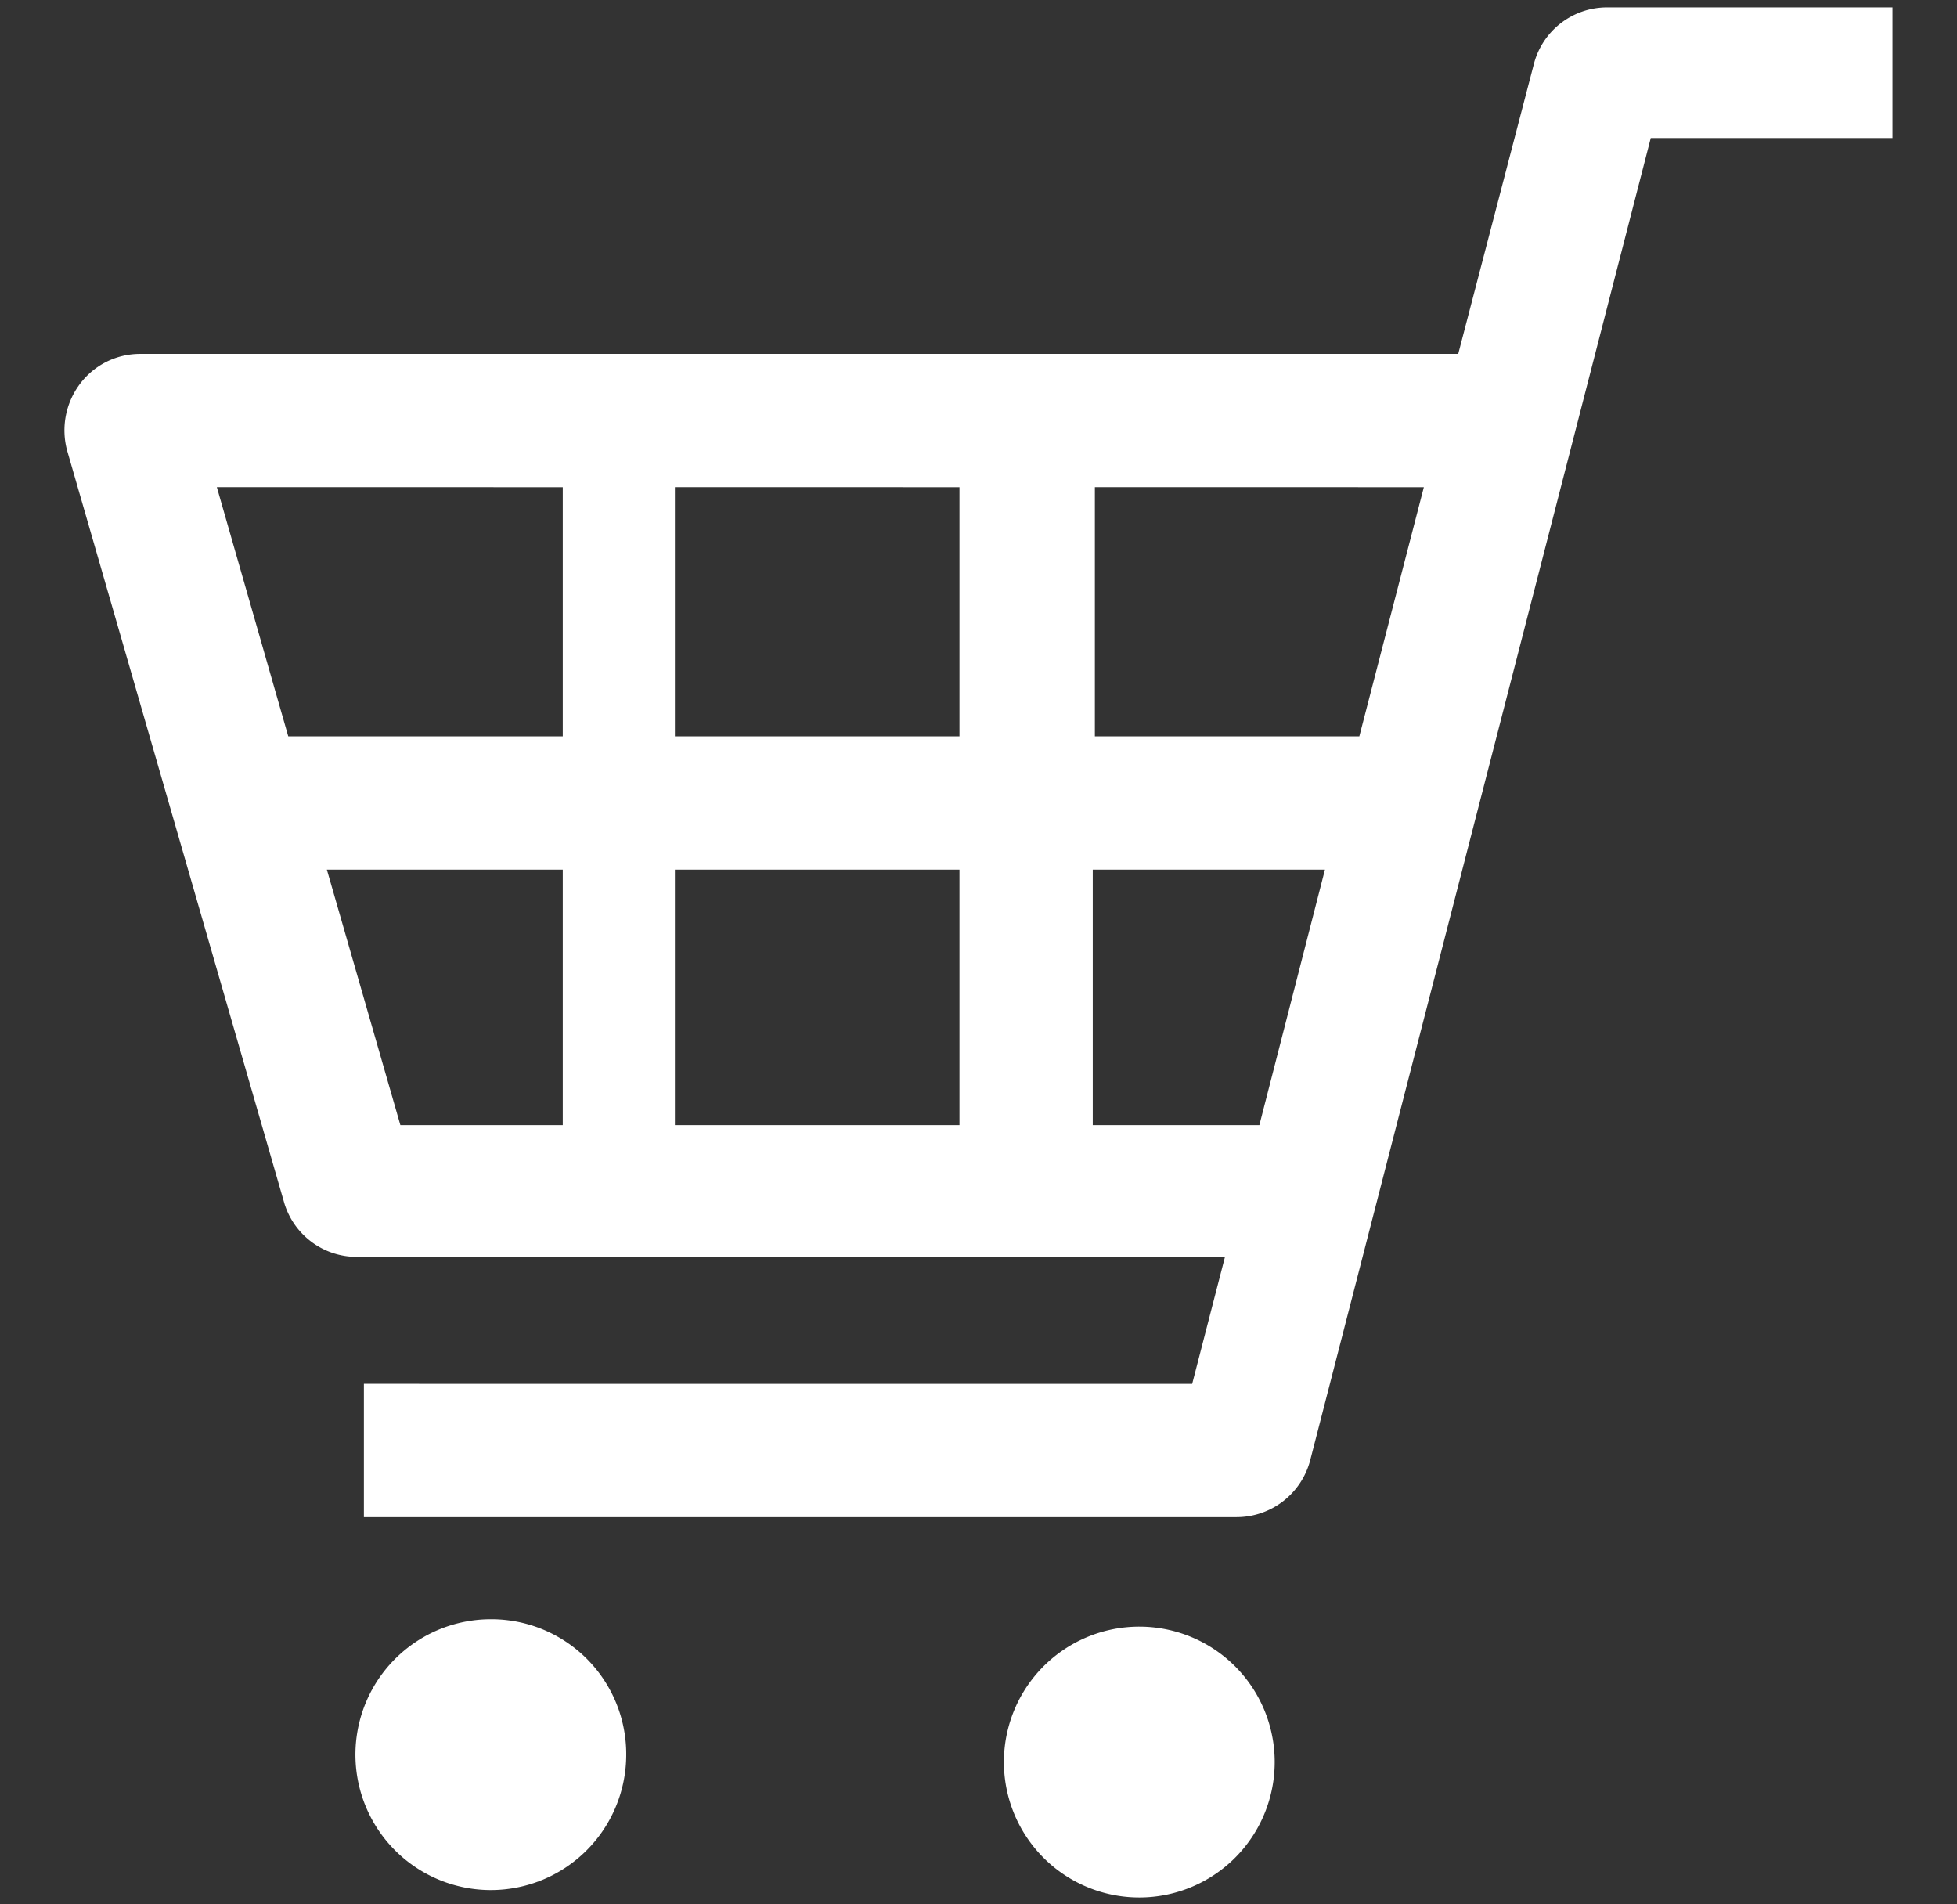
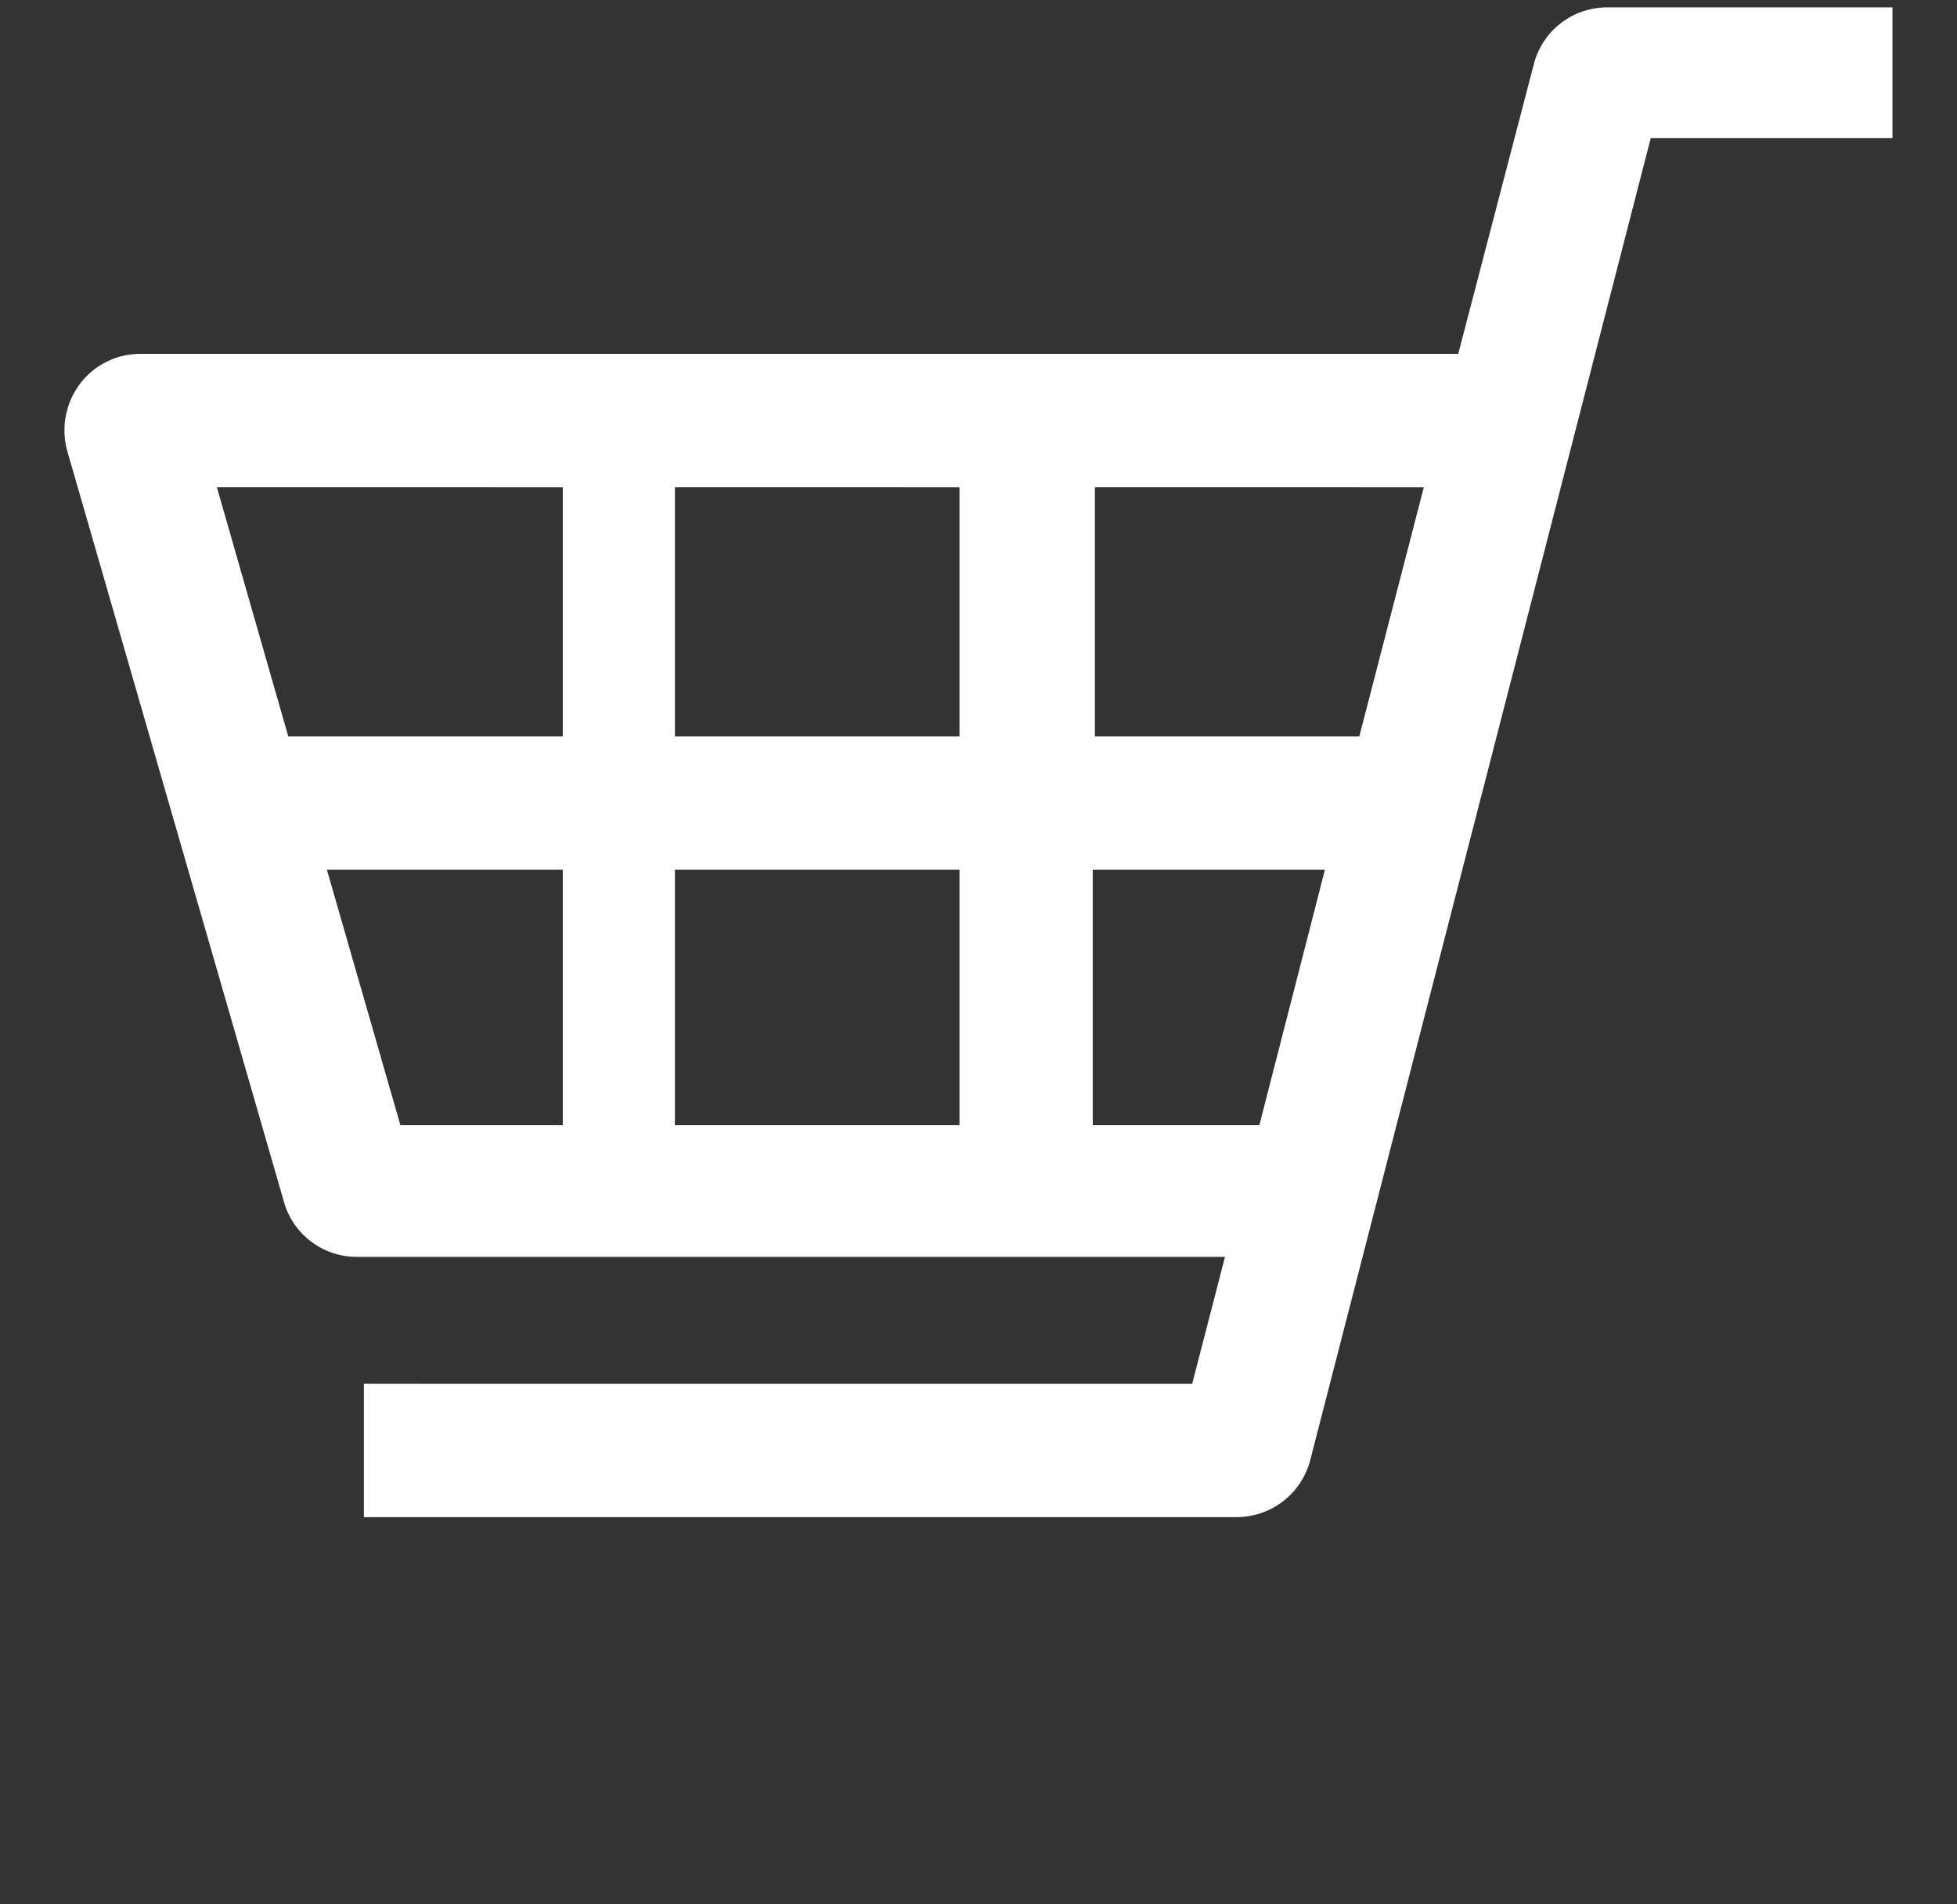
<svg xmlns="http://www.w3.org/2000/svg" viewBox="0 0 37 36">
  <rect x="0" y="0" width="37" height="36" fill="#333333" stroke="none" />
  <defs>
    <style>.cls-1{fill:#fff;}.cls-2{fill:none;}</style>
  </defs>
  <title>ic_cart</title>
  <g id="レイヤー_2" data-name="レイヤー 2">
    <g id="レイアウト">
      <path class="cls-1" d="M30.37.14A1.43,1.43,0,0,0,29,1.21L27.57,6.69H2.65a1.42,1.42,0,0,0-1.14.57,1.46,1.46,0,0,0-.24,1.26L5.38,22.76a1.43,1.43,0,0,0,1.37,1H23.16l-.62,2.4H6.88v2.52h16.5a1.44,1.44,0,0,0,1.39-1.07l6.44-25h4.57V.14Zm-5.32,16.3-1.24,4.83H20.66V16.44Zm1.87-7.23L25.7,13.92h-5V9.21Zm-8.78,7.23v4.83H12.76V16.44Zm0-7.23v4.71H12.76V9.21Zm-7.5,0v4.71H5.45L4.1,9.21Zm0,7.23v4.83H7.57L6.18,16.44Z" />
-       <path class="cls-1" d="M9.28,30.61a2.56,2.56,0,1,0,2.56,2.55A2.55,2.55,0,0,0,9.28,30.61Z" />
-       <path class="cls-1" d="M21.55,30.75A2.56,2.56,0,1,0,24.1,33.3,2.56,2.56,0,0,0,21.55,30.75Z" />
-       <rect class="cls-2" width="37" height="36" />
    </g>
  </g>
</svg>